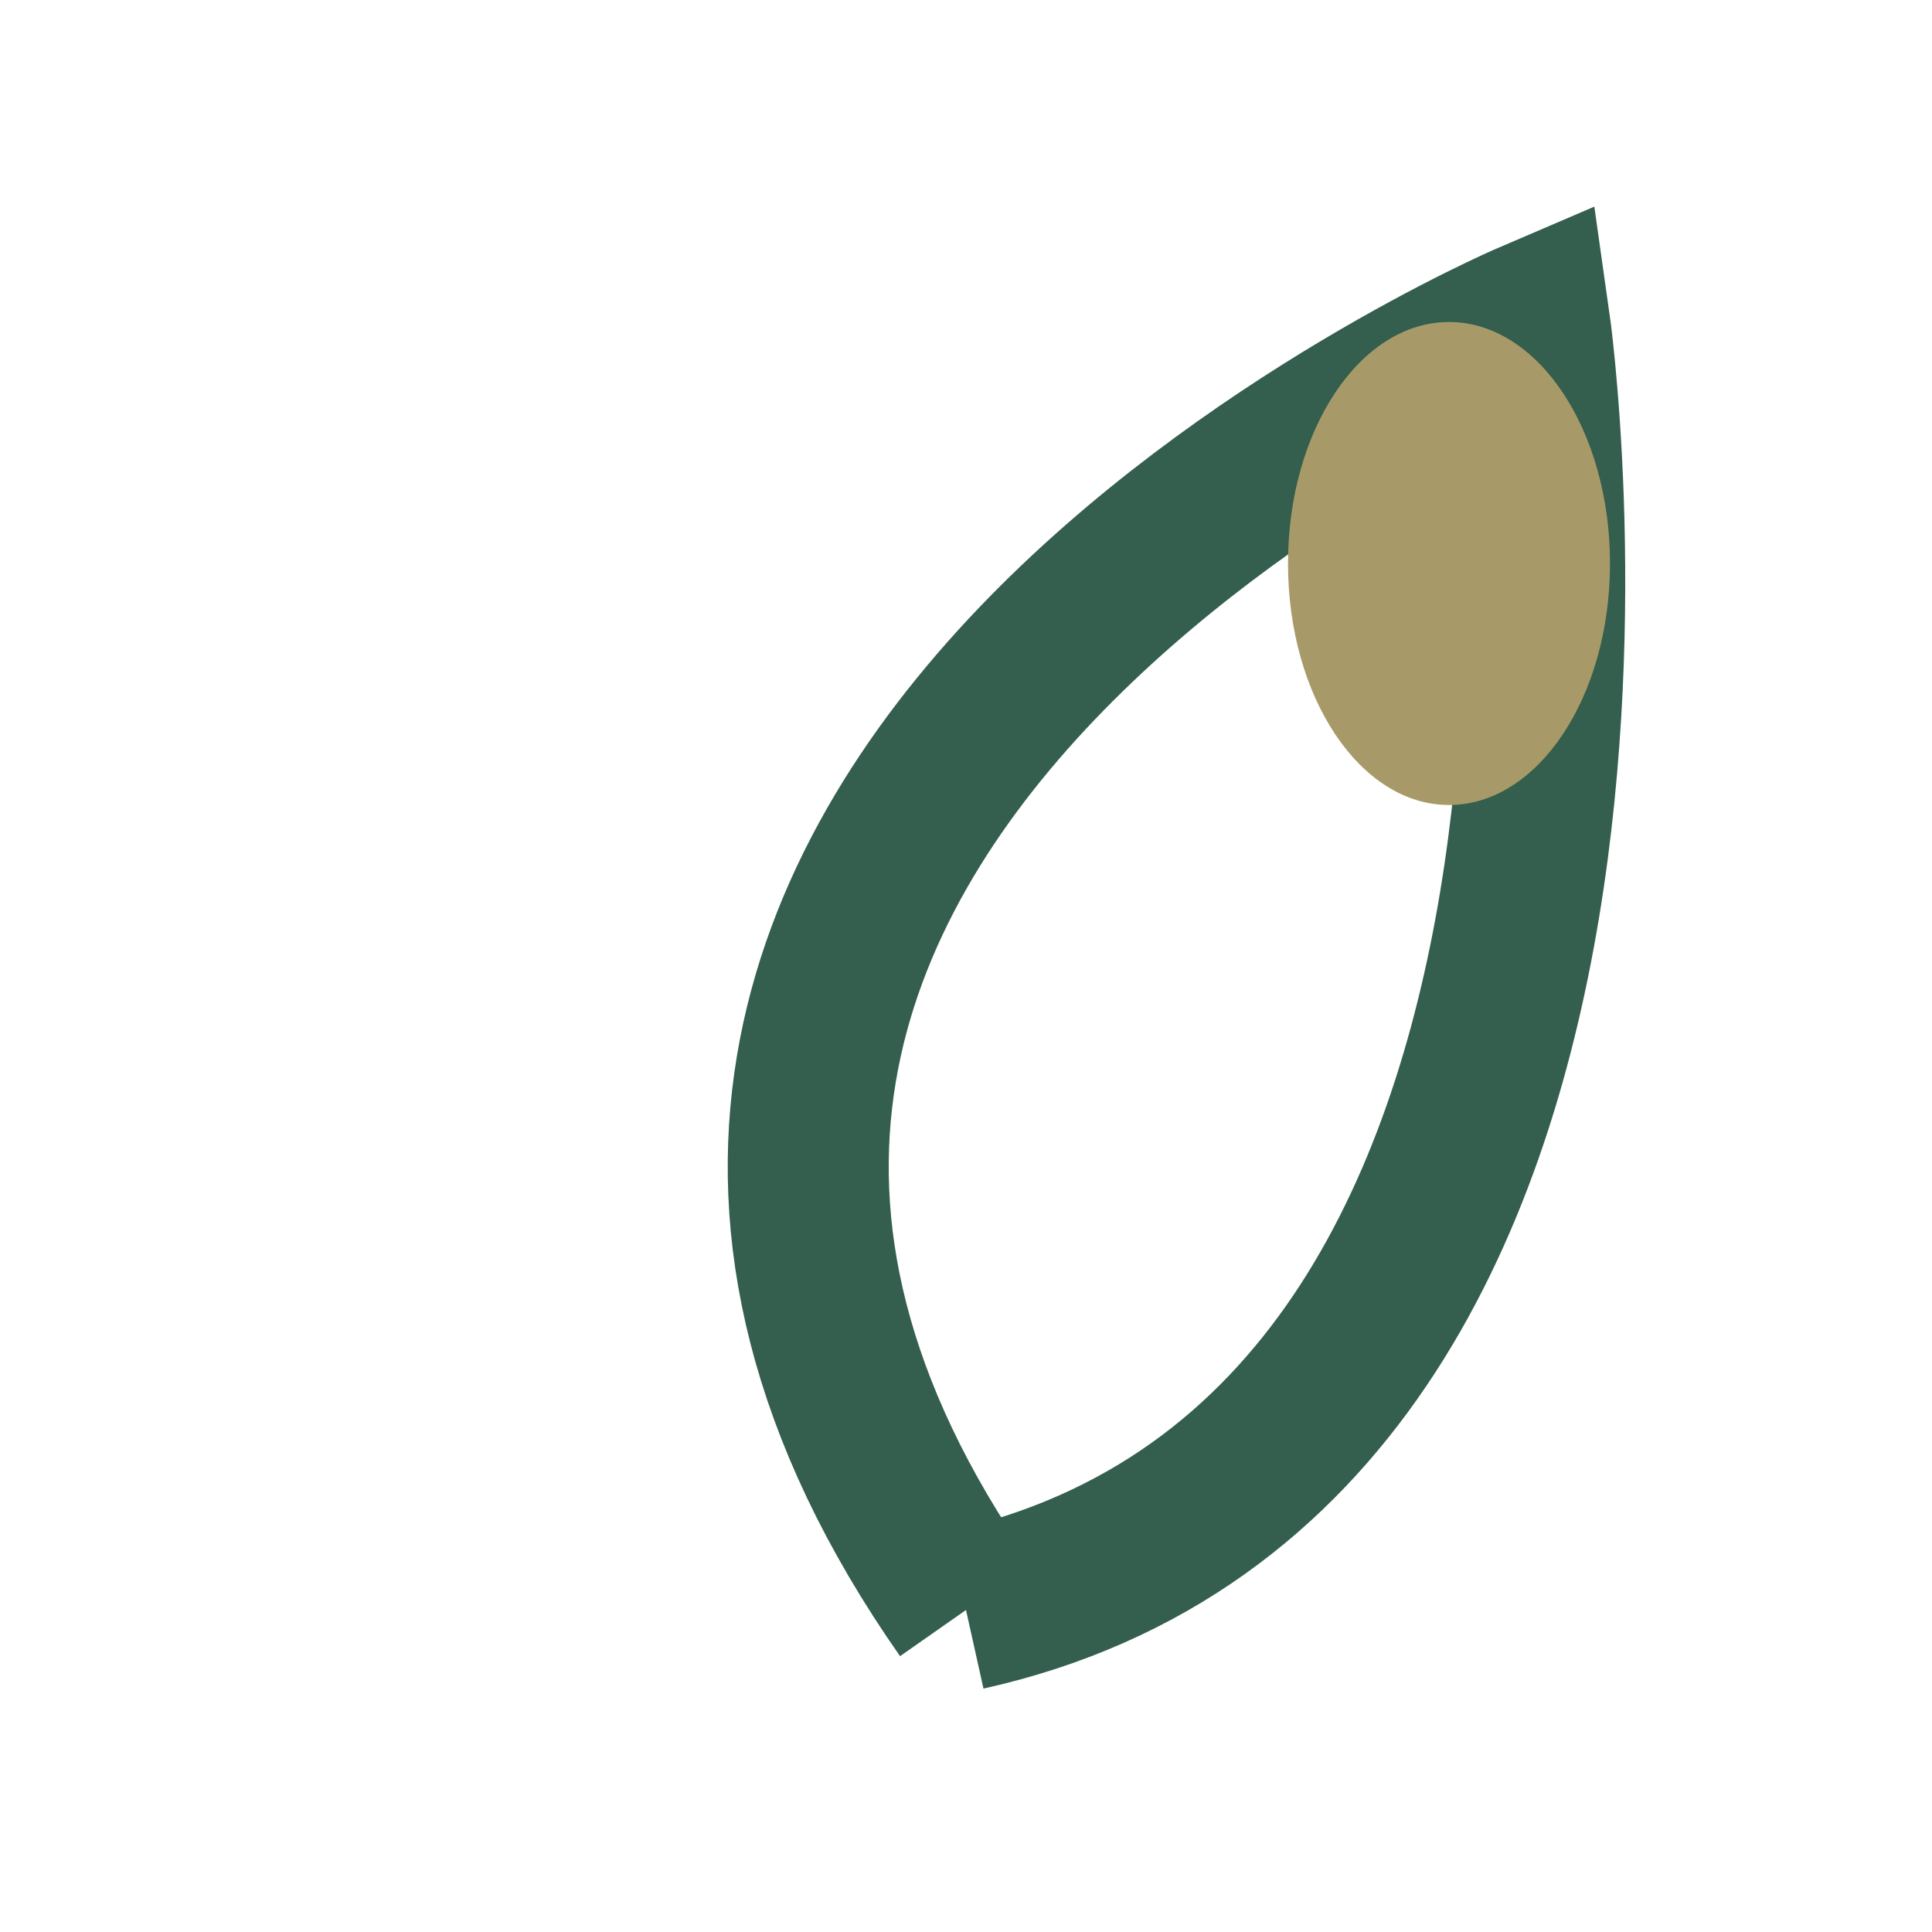
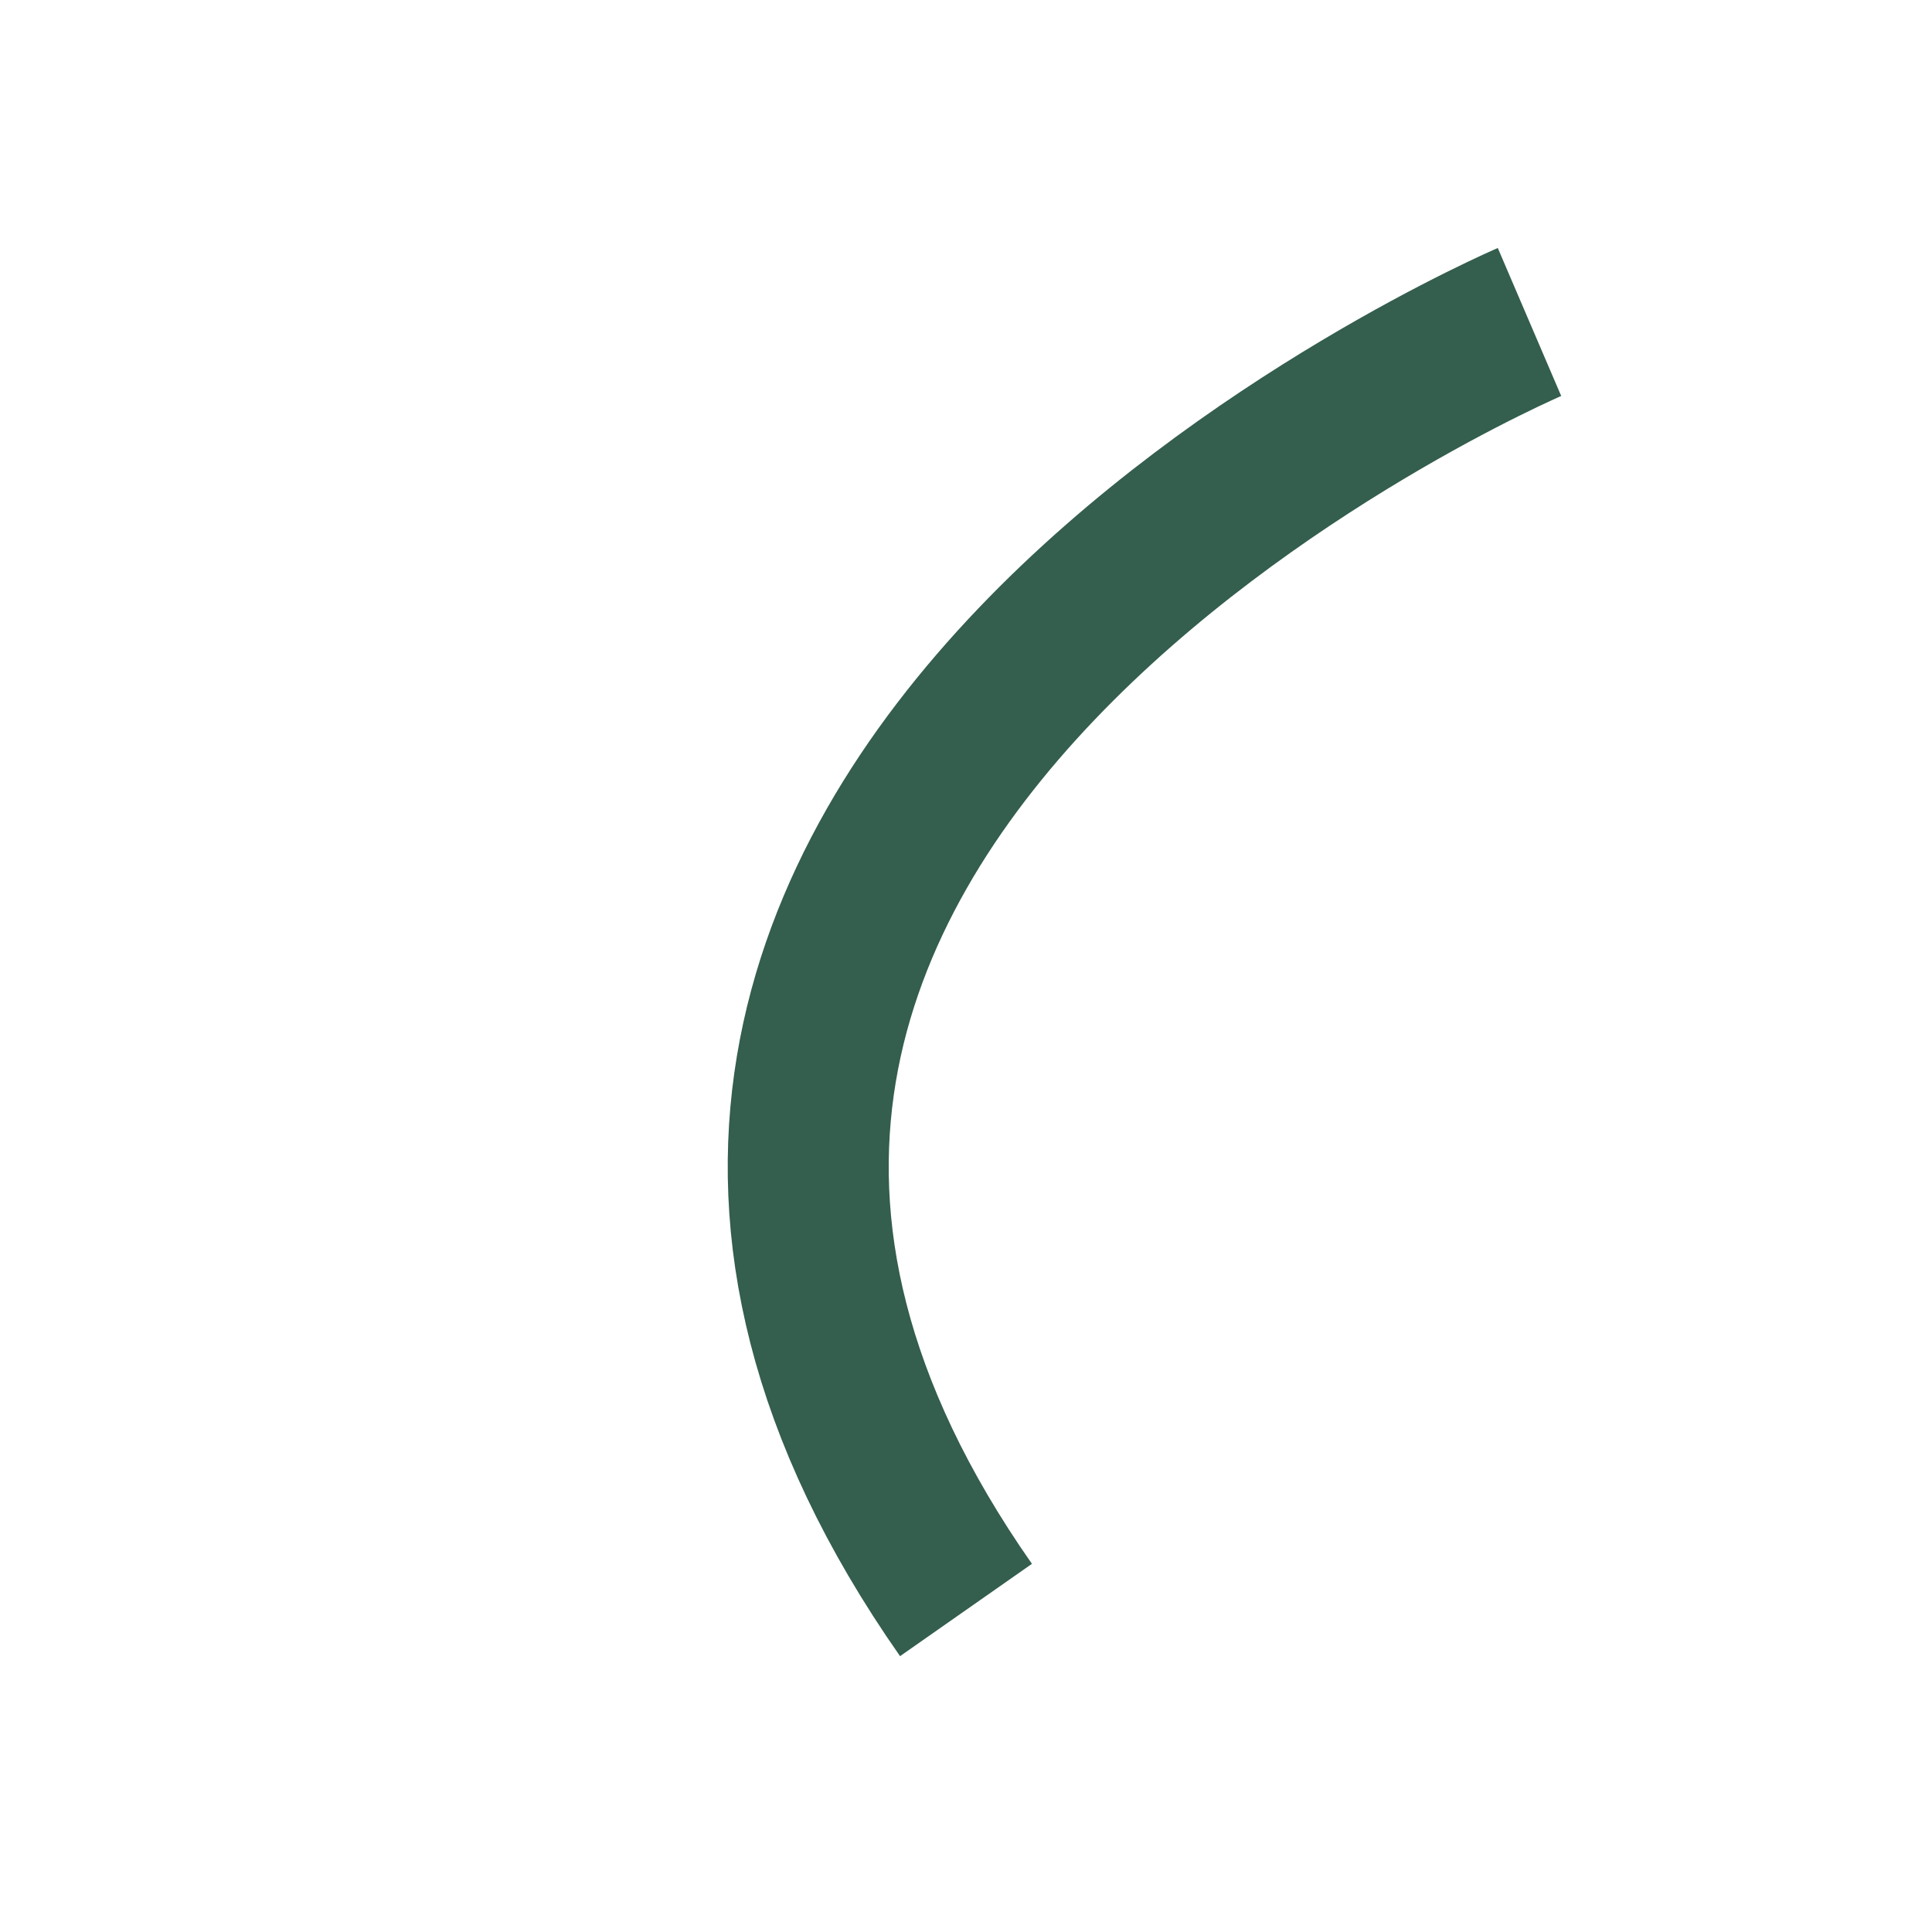
<svg xmlns="http://www.w3.org/2000/svg" width="24" height="24" viewBox="0 0 24 24">
-   <path d="M12 20C5 10 19 4 19 4s2 14-7 16" fill="none" stroke="#345E4D" stroke-width="2" />
-   <ellipse cx="18" cy="7" rx="2" ry="3" fill="#A89A68" />
+   <path d="M12 20C5 10 19 4 19 4" fill="none" stroke="#345E4D" stroke-width="2" />
</svg>